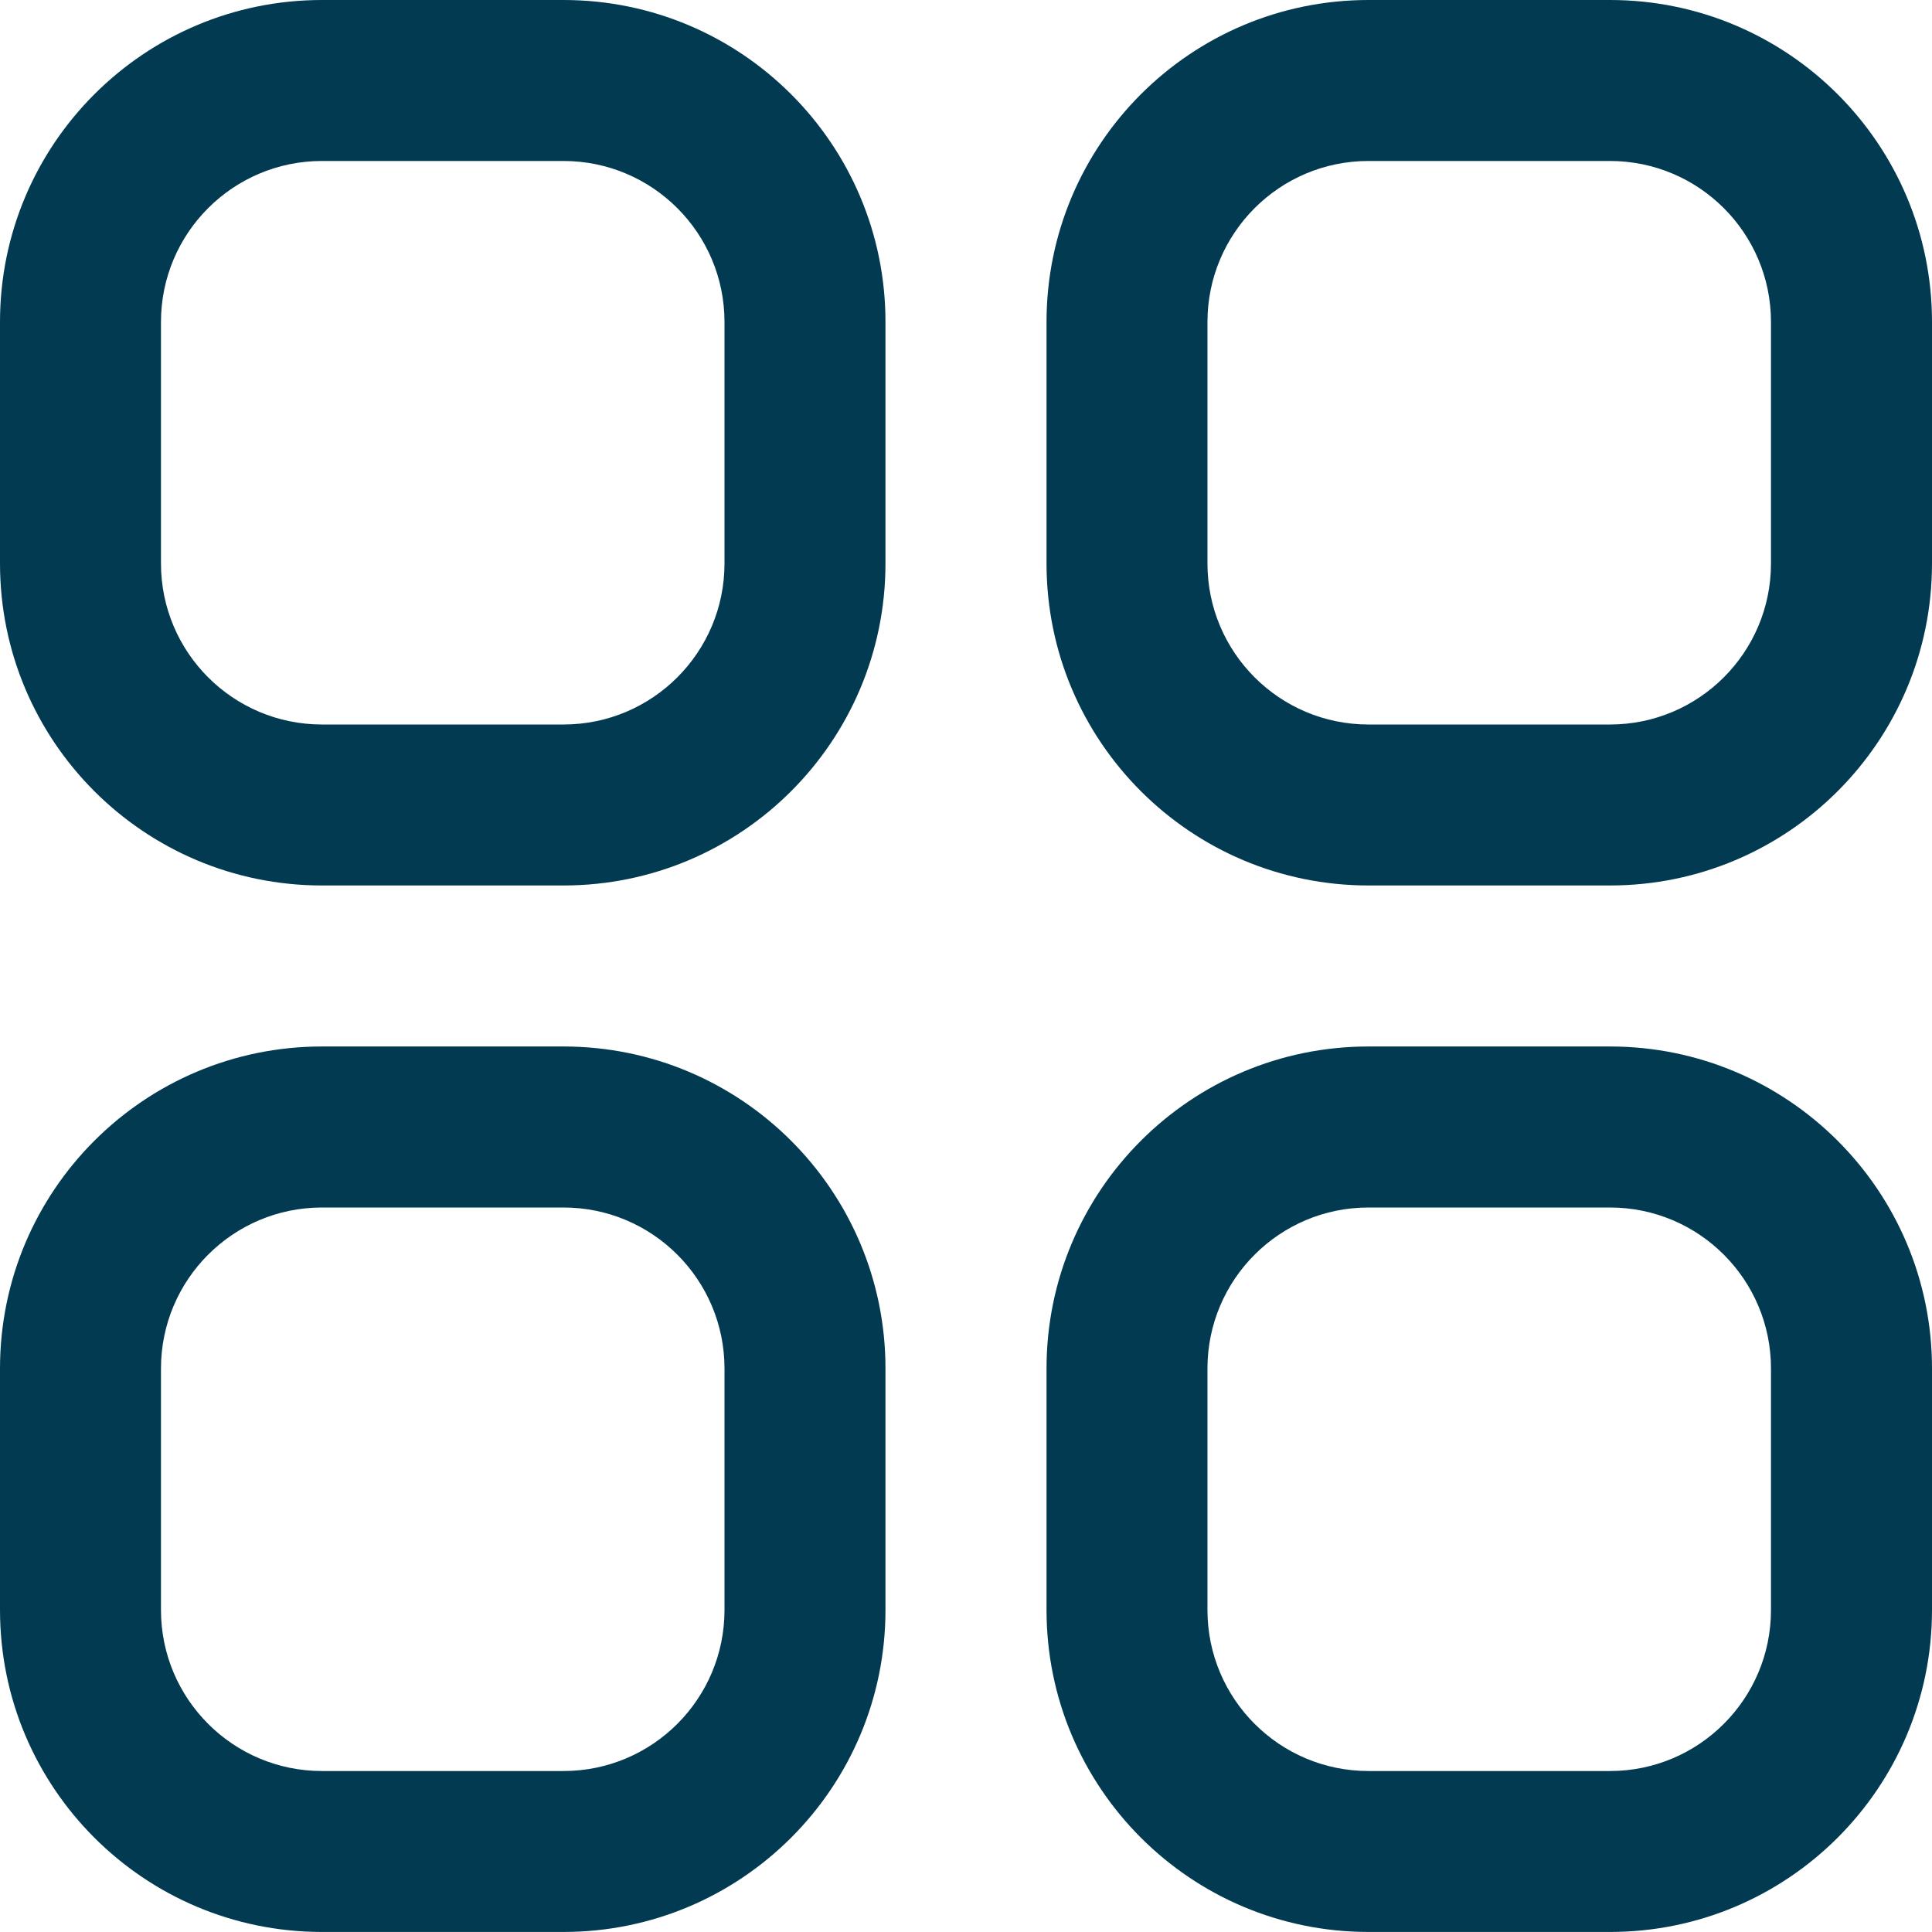
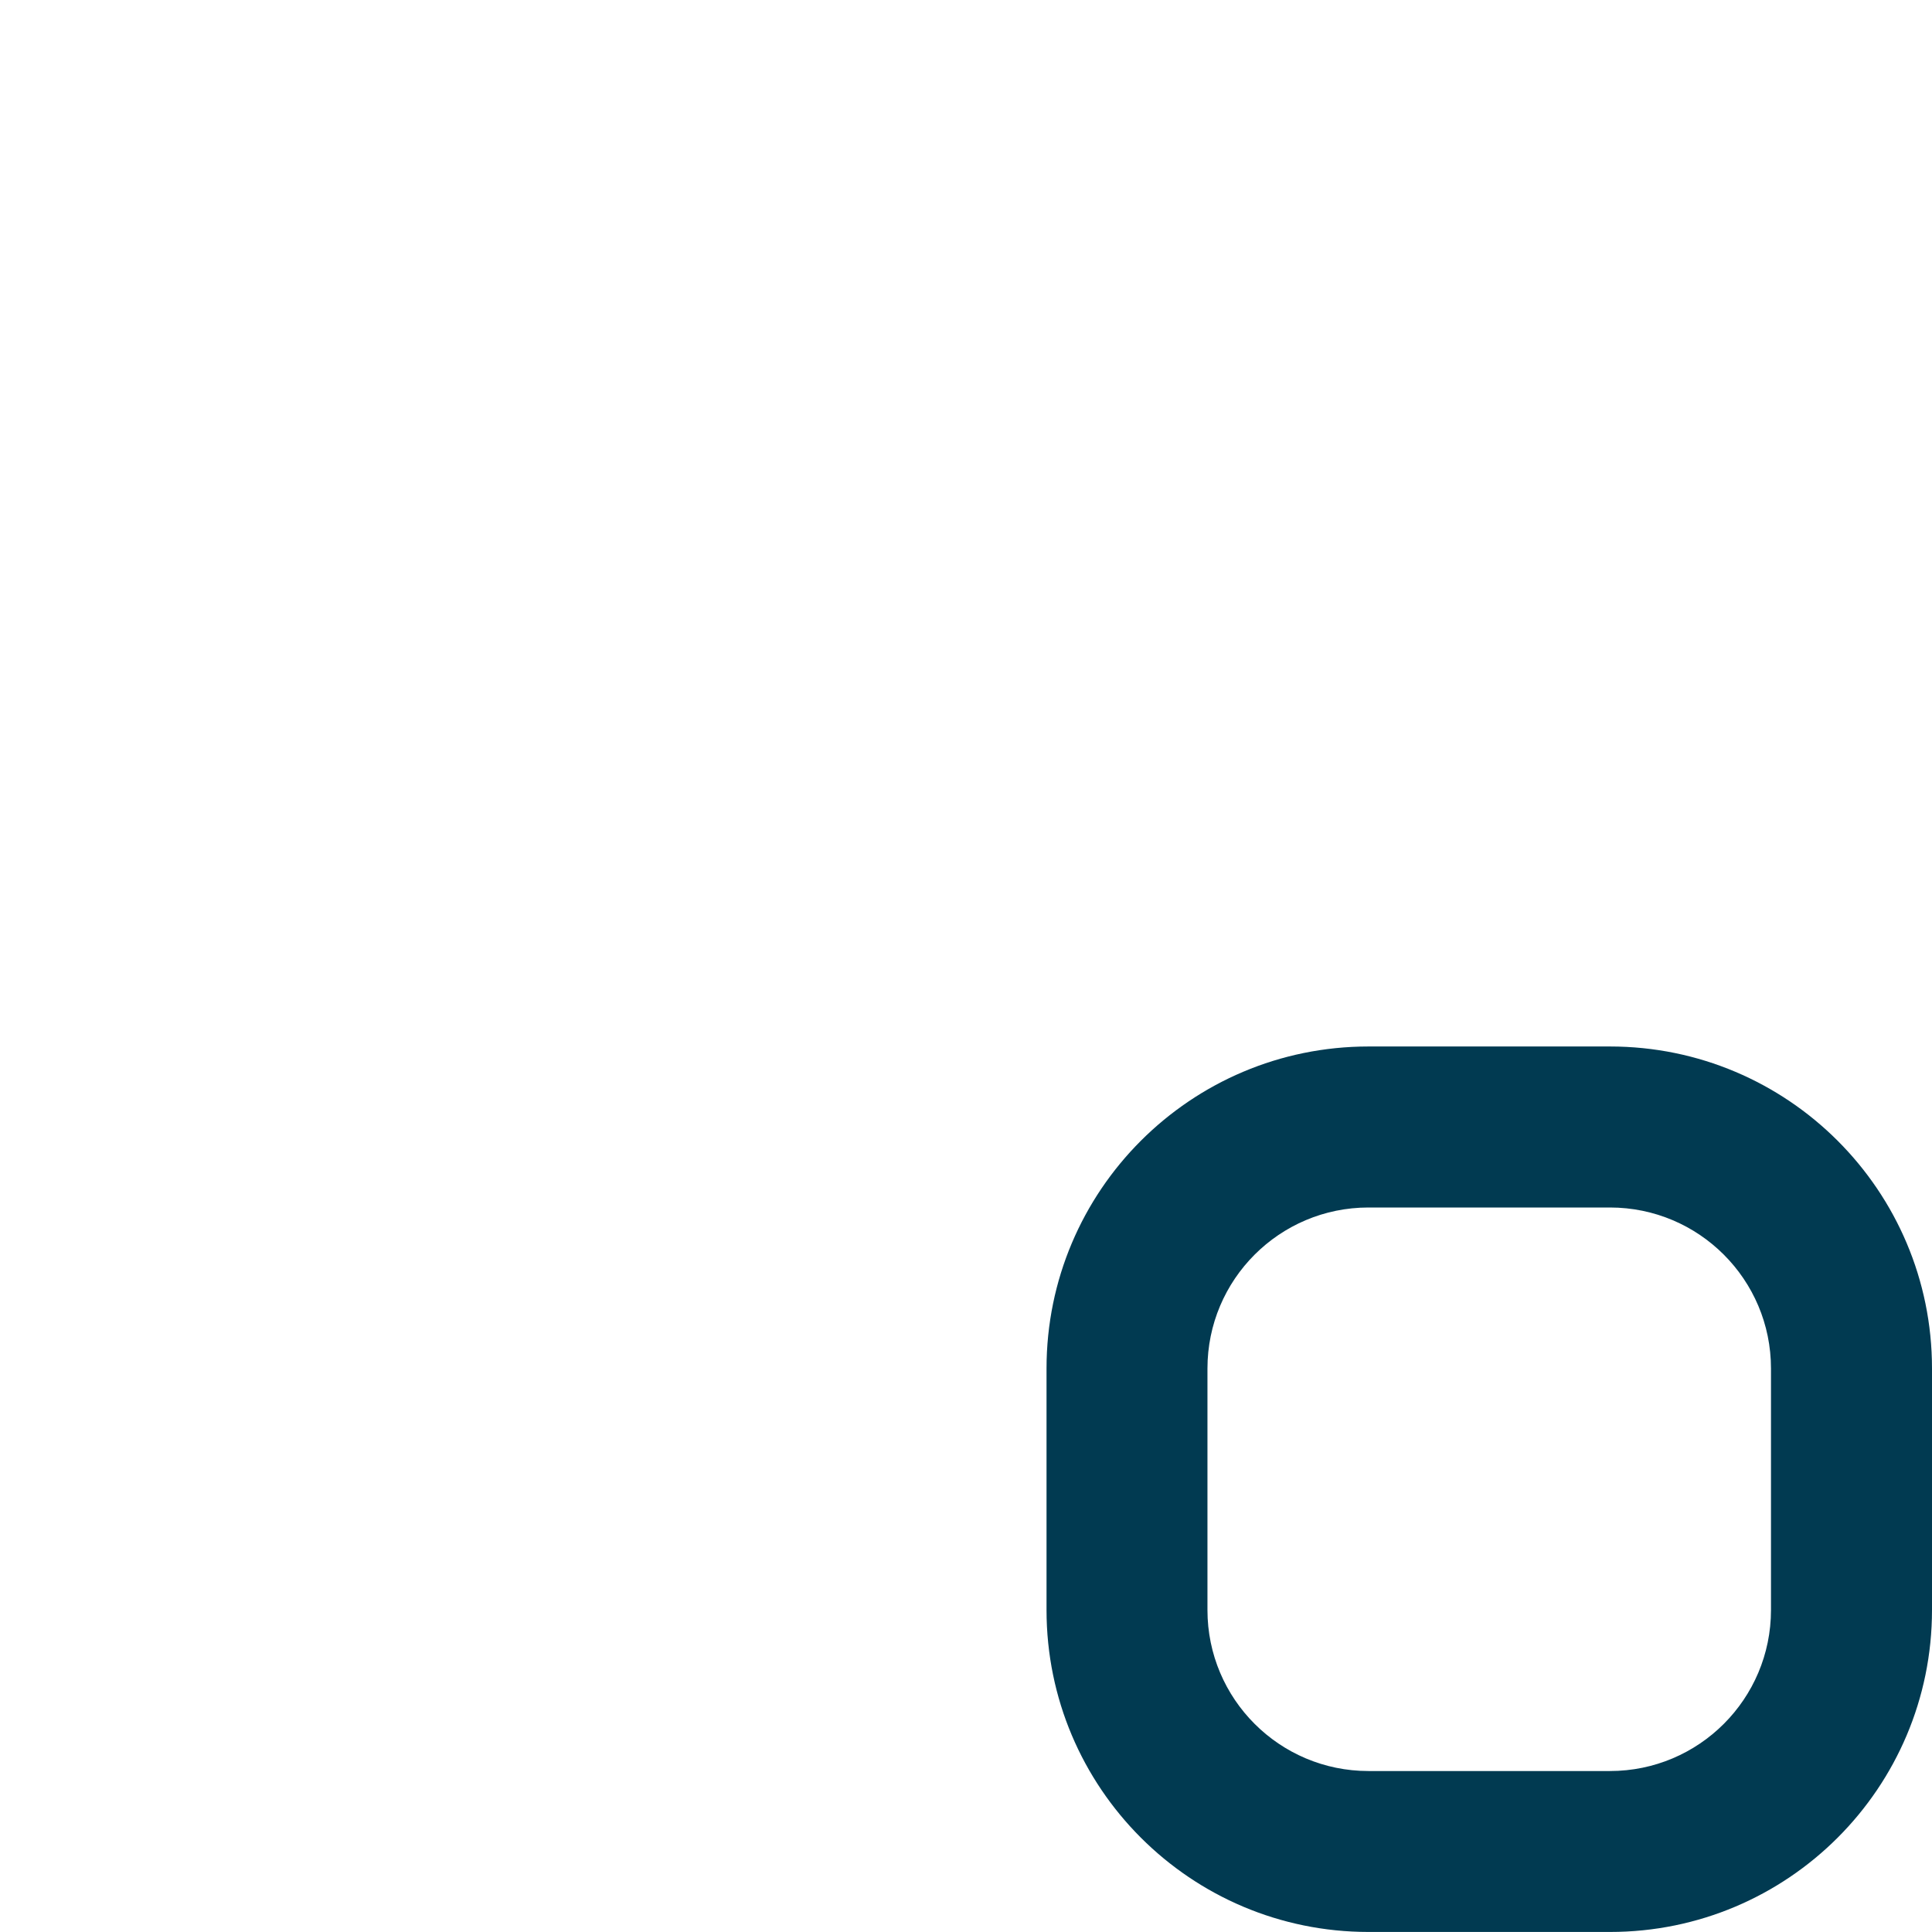
<svg xmlns="http://www.w3.org/2000/svg" width="40" height="40" id="uuid-41cdd0ff-783e-4e9d-87d4-032eb7adb782" data-name="Ebene 2" viewBox="0 0 512 512">
  <g id="uuid-4cc9eaf4-4c8e-43d6-b446-fab947e02fe1" data-name="Outline">
-     <path d="M149.33,0h-64C38.21,0,0,38.21,0,85.33v64c0,47.13,38.21,85.33,85.33,85.33h64c47.13,0,85.33-38.21,85.33-85.33v-64C234.67,38.21,196.46,0,149.33,0ZM192,149.33c0,23.56-19.1,42.67-42.67,42.67h-64c-23.56,0-42.67-19.1-42.67-42.67v-64c0-23.56,19.1-42.67,42.67-42.67h64c23.56,0,42.67,19.1,42.67,42.67v64Z" style="fill: #013a51; stroke-width: 0px;" />
-     <path d="M426.67,0h-64c-47.13,0-85.33,38.21-85.33,85.33v64c0,47.13,38.21,85.33,85.33,85.33h64c47.13,0,85.33-38.21,85.33-85.33v-64c0-47.13-38.21-85.33-85.33-85.33ZM469.33,149.33c0,23.56-19.1,42.67-42.67,42.67h-64c-23.56,0-42.67-19.1-42.67-42.67v-64c0-23.56,19.1-42.67,42.67-42.67h64c23.56,0,42.67,19.1,42.67,42.67v64Z" style="fill: #013a51; stroke-width: 0px;" />
-     <path d="M149.33,277.33h-64c-47.13,0-85.33,38.21-85.33,85.33v64c0,47.13,38.21,85.33,85.33,85.33h64c47.13,0,85.33-38.21,85.33-85.33v-64c0-47.13-38.21-85.33-85.33-85.33ZM192,426.67c0,23.56-19.1,42.67-42.67,42.67h-64c-23.56,0-42.67-19.1-42.67-42.67v-64c0-23.56,19.1-42.67,42.67-42.67h64c23.56,0,42.67,19.1,42.67,42.67v64Z" style="fill: #013a51; stroke-width: 0px;" />
    <path d="M426.67,277.33h-64c-47.13,0-85.33,38.21-85.33,85.33v64c0,47.13,38.21,85.33,85.33,85.33h64c47.13,0,85.33-38.21,85.33-85.33v-64c0-47.13-38.21-85.33-85.33-85.33ZM469.33,426.67c0,23.56-19.1,42.67-42.67,42.67h-64c-23.56,0-42.67-19.1-42.67-42.67v-64c0-23.56,19.1-42.67,42.67-42.67h64c23.56,0,42.67,19.1,42.67,42.67v64Z" style="fill: #013a51; stroke-width: 0px;" />
  </g>
</svg>